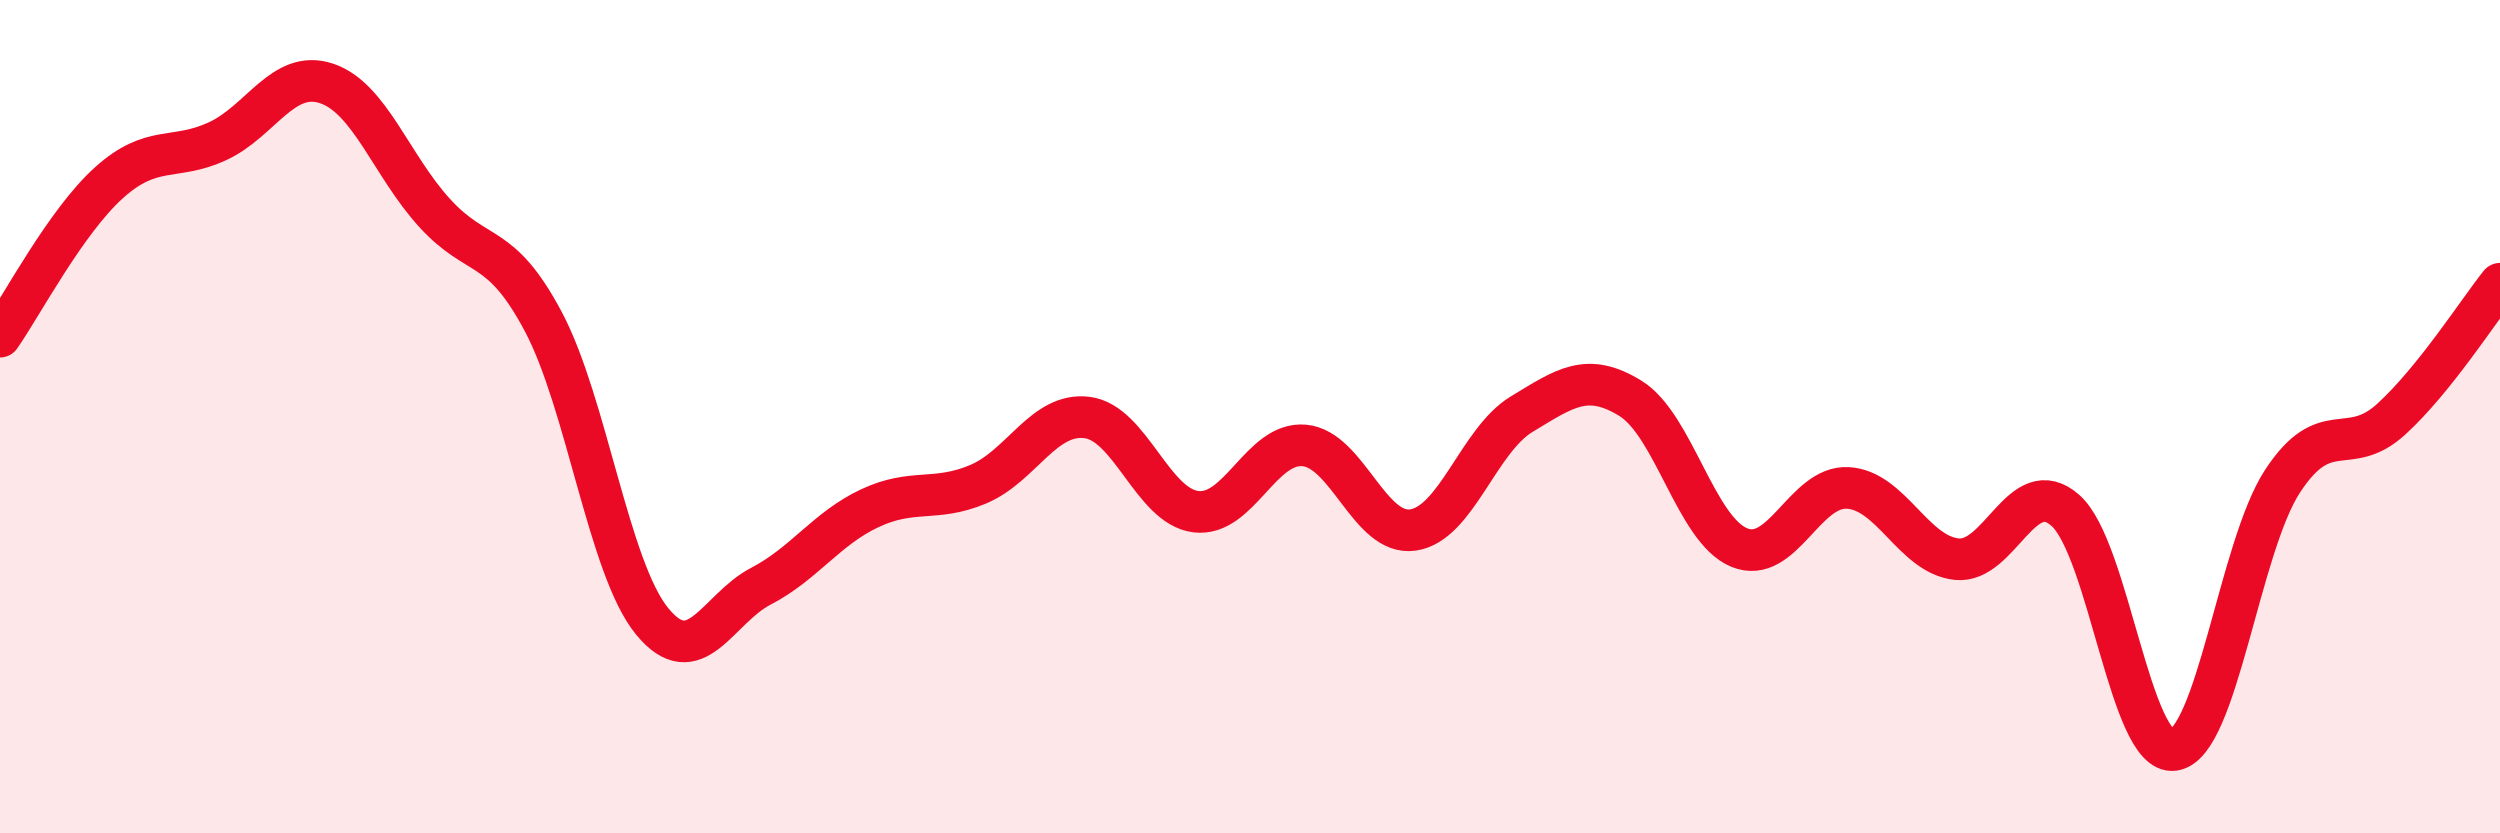
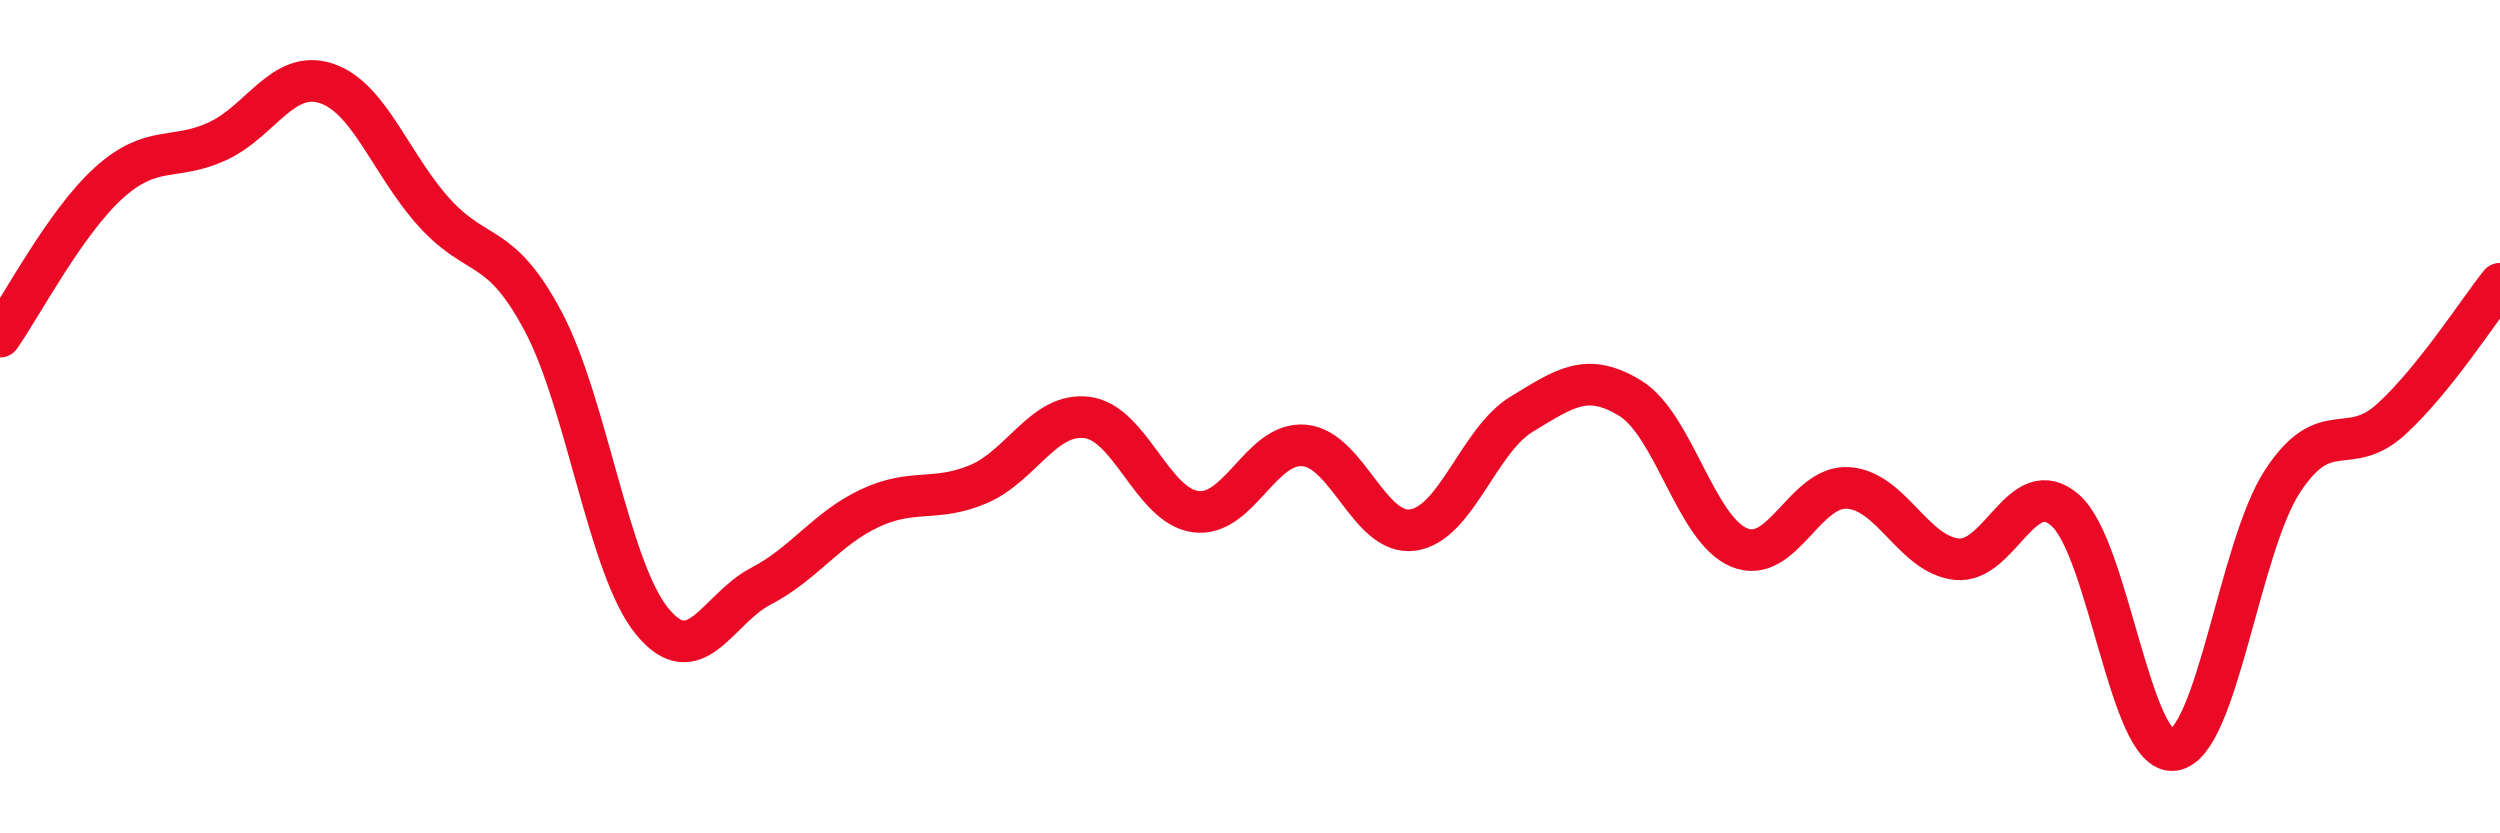
<svg xmlns="http://www.w3.org/2000/svg" width="60" height="20" viewBox="0 0 60 20">
-   <path d="M 0,8.08 C 0.52,7.34 1.57,5.33 2.61,4.39 C 3.65,3.45 4.18,3.87 5.22,3.39 C 6.26,2.91 6.79,1.66 7.83,2 C 8.87,2.34 9.39,3.97 10.43,5.11 C 11.47,6.25 12,5.76 13.04,7.72 C 14.08,9.68 14.61,13.64 15.65,14.91 C 16.69,16.18 17.22,14.61 18.26,14.07 C 19.3,13.53 19.83,12.69 20.87,12.2 C 21.91,11.71 22.44,12.06 23.48,11.62 C 24.52,11.18 25.05,9.89 26.09,10.02 C 27.13,10.15 27.66,12.15 28.7,12.28 C 29.74,12.41 30.26,10.6 31.3,10.69 C 32.34,10.78 32.87,12.87 33.91,12.72 C 34.95,12.57 35.48,10.57 36.52,9.94 C 37.56,9.31 38.09,8.92 39.13,9.56 C 40.17,10.2 40.7,12.71 41.74,13.14 C 42.78,13.57 43.31,11.65 44.35,11.71 C 45.39,11.77 45.92,13.31 46.96,13.42 C 48,13.53 48.53,11.33 49.57,12.25 C 50.61,13.17 51.13,18.14 52.17,18 C 53.21,17.86 53.74,13.14 54.78,11.55 C 55.82,9.96 56.35,11.01 57.39,10.06 C 58.43,9.11 59.48,7.46 60,6.81L60 20L0 20Z" fill="#EB0A25" opacity="0.1" stroke-linecap="round" stroke-linejoin="round" />
  <path d="M 0,8.08 C 0.52,7.34 1.57,5.33 2.61,4.39 C 3.65,3.45 4.18,3.87 5.22,3.39 C 6.26,2.91 6.79,1.66 7.83,2 C 8.87,2.34 9.39,3.97 10.43,5.11 C 11.47,6.25 12,5.76 13.04,7.72 C 14.08,9.68 14.61,13.64 15.65,14.91 C 16.69,16.18 17.22,14.61 18.26,14.07 C 19.3,13.53 19.83,12.69 20.87,12.2 C 21.91,11.71 22.44,12.06 23.48,11.62 C 24.52,11.18 25.05,9.89 26.09,10.02 C 27.13,10.15 27.66,12.15 28.7,12.28 C 29.74,12.41 30.26,10.6 31.3,10.69 C 32.34,10.78 32.87,12.87 33.91,12.72 C 34.95,12.57 35.48,10.57 36.52,9.94 C 37.56,9.31 38.09,8.92 39.13,9.56 C 40.17,10.2 40.7,12.71 41.74,13.14 C 42.78,13.57 43.31,11.65 44.35,11.71 C 45.39,11.77 45.92,13.31 46.96,13.42 C 48,13.53 48.53,11.33 49.57,12.25 C 50.61,13.17 51.13,18.14 52.17,18 C 53.21,17.86 53.74,13.14 54.78,11.55 C 55.82,9.96 56.35,11.01 57.39,10.06 C 58.43,9.11 59.48,7.46 60,6.81" stroke="#EB0A25" stroke-width="1" fill="none" stroke-linecap="round" stroke-linejoin="round" />
</svg>